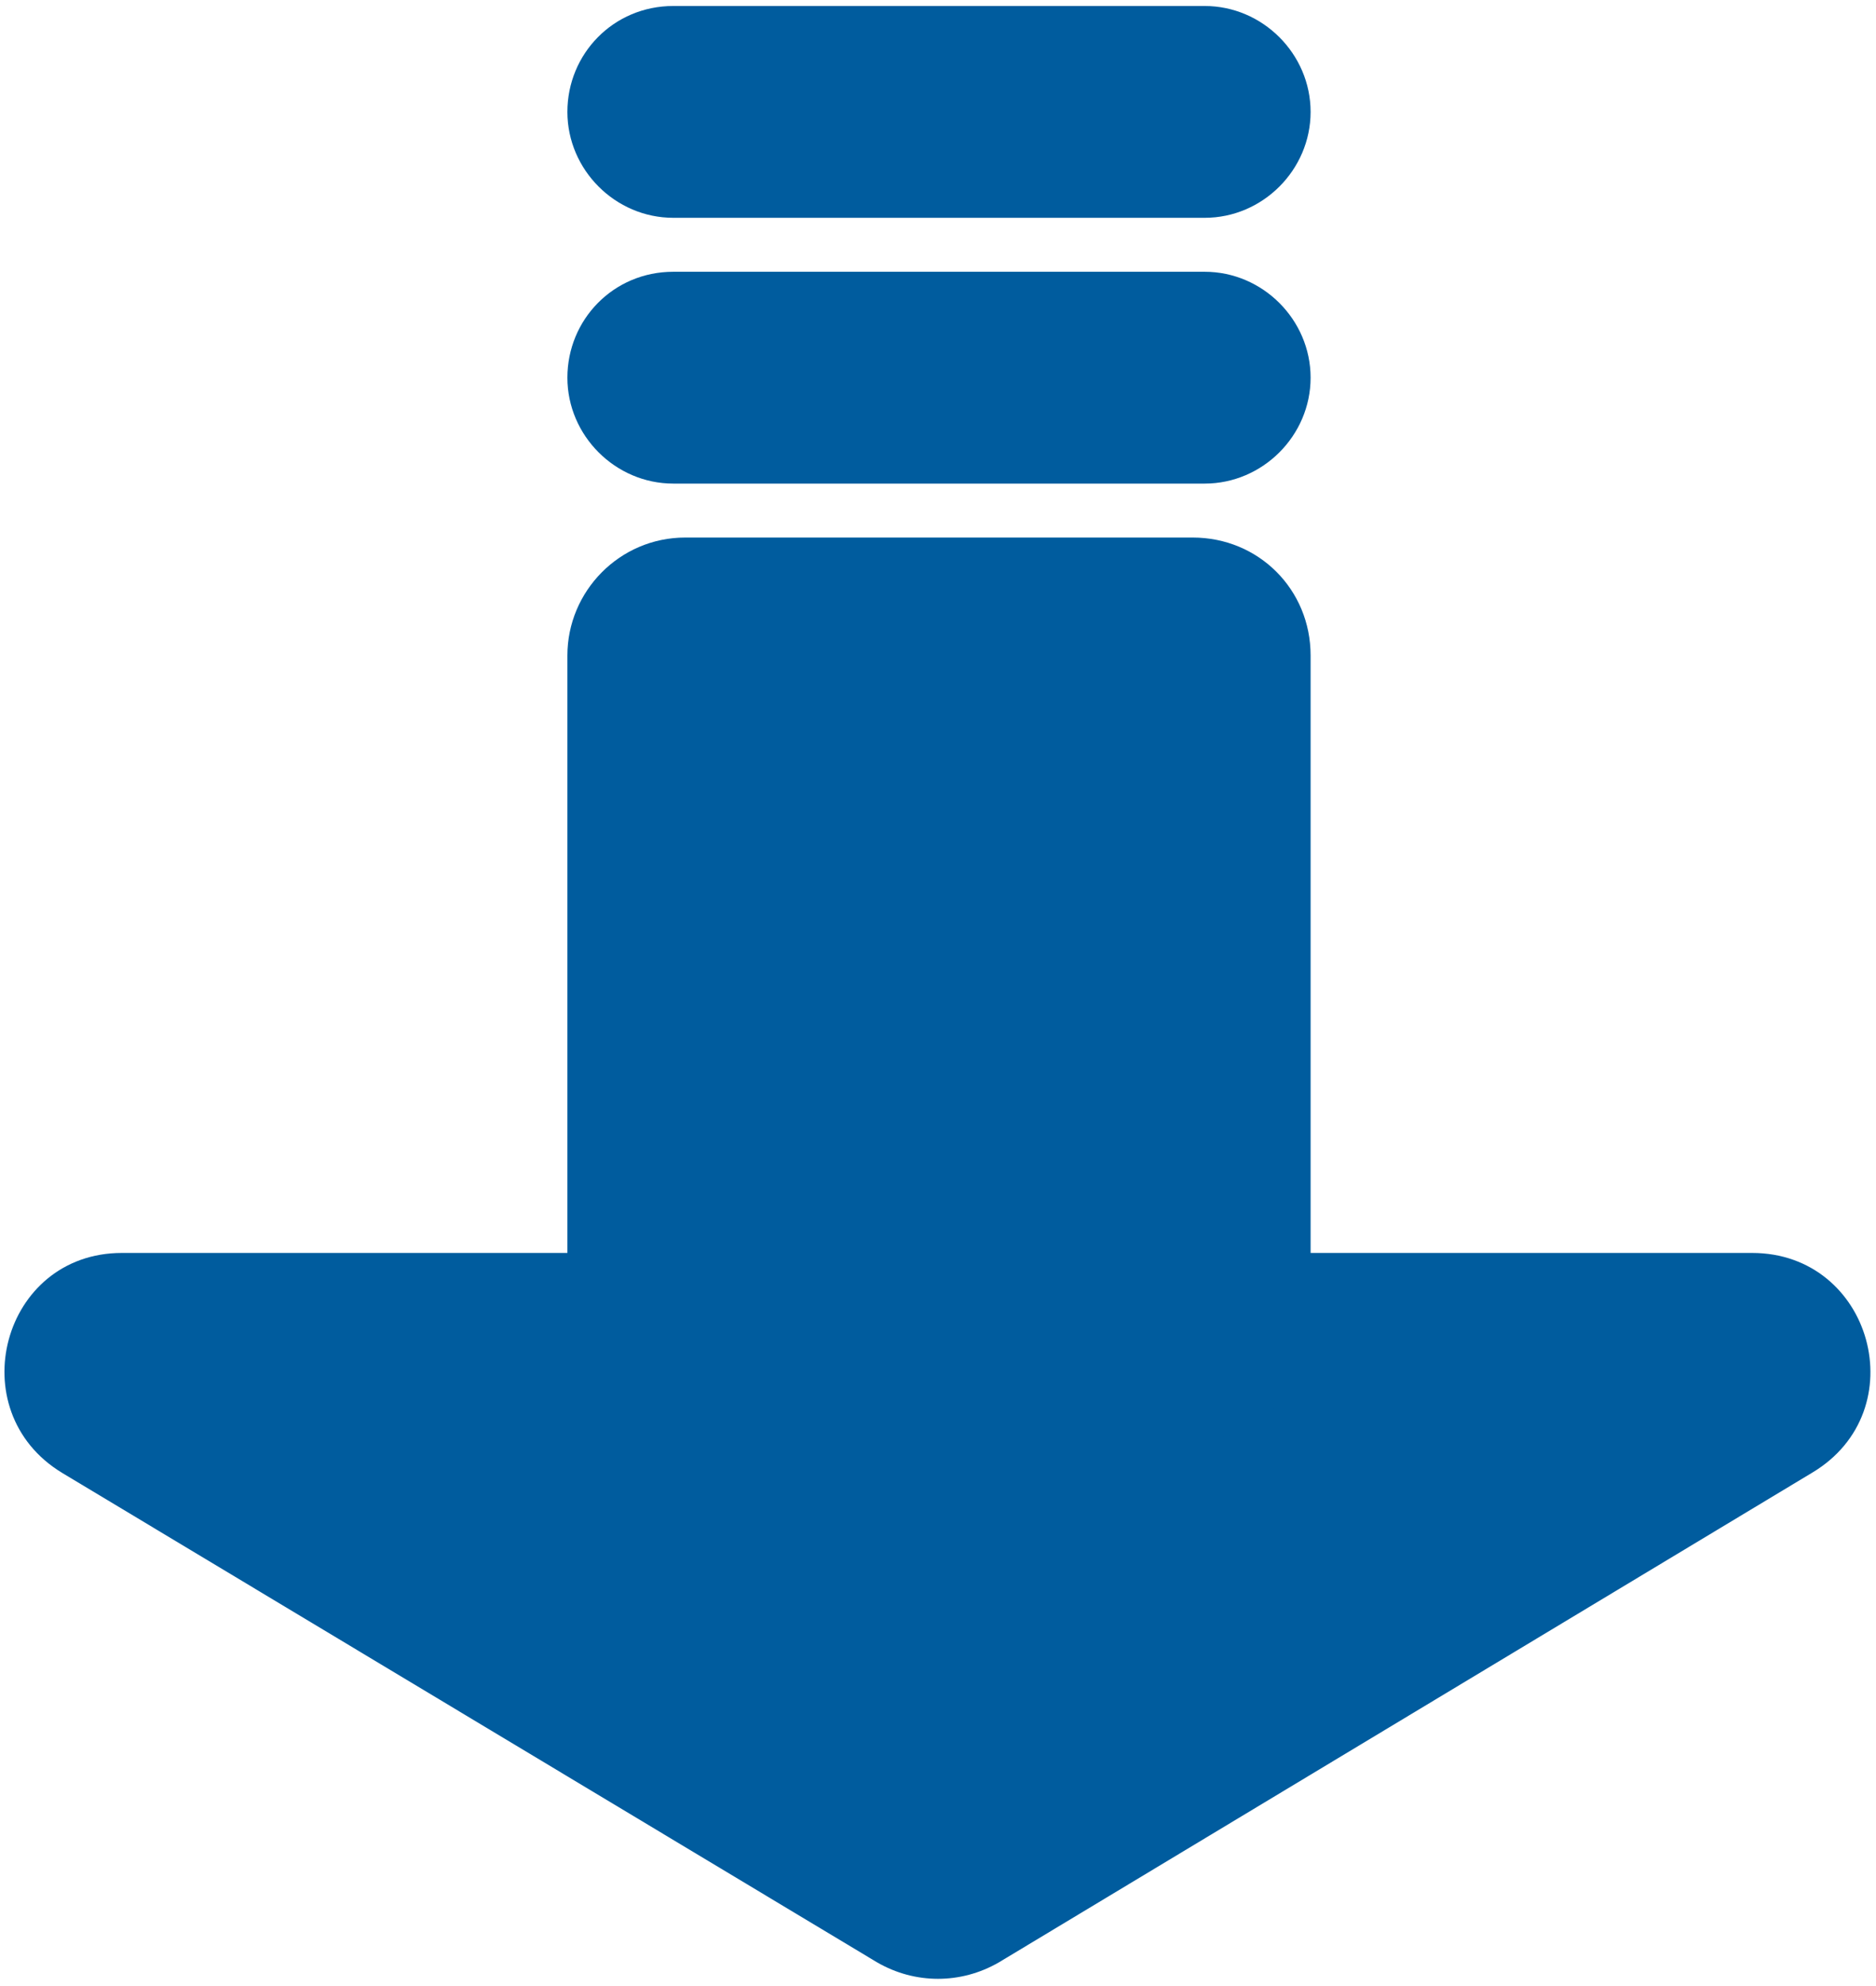
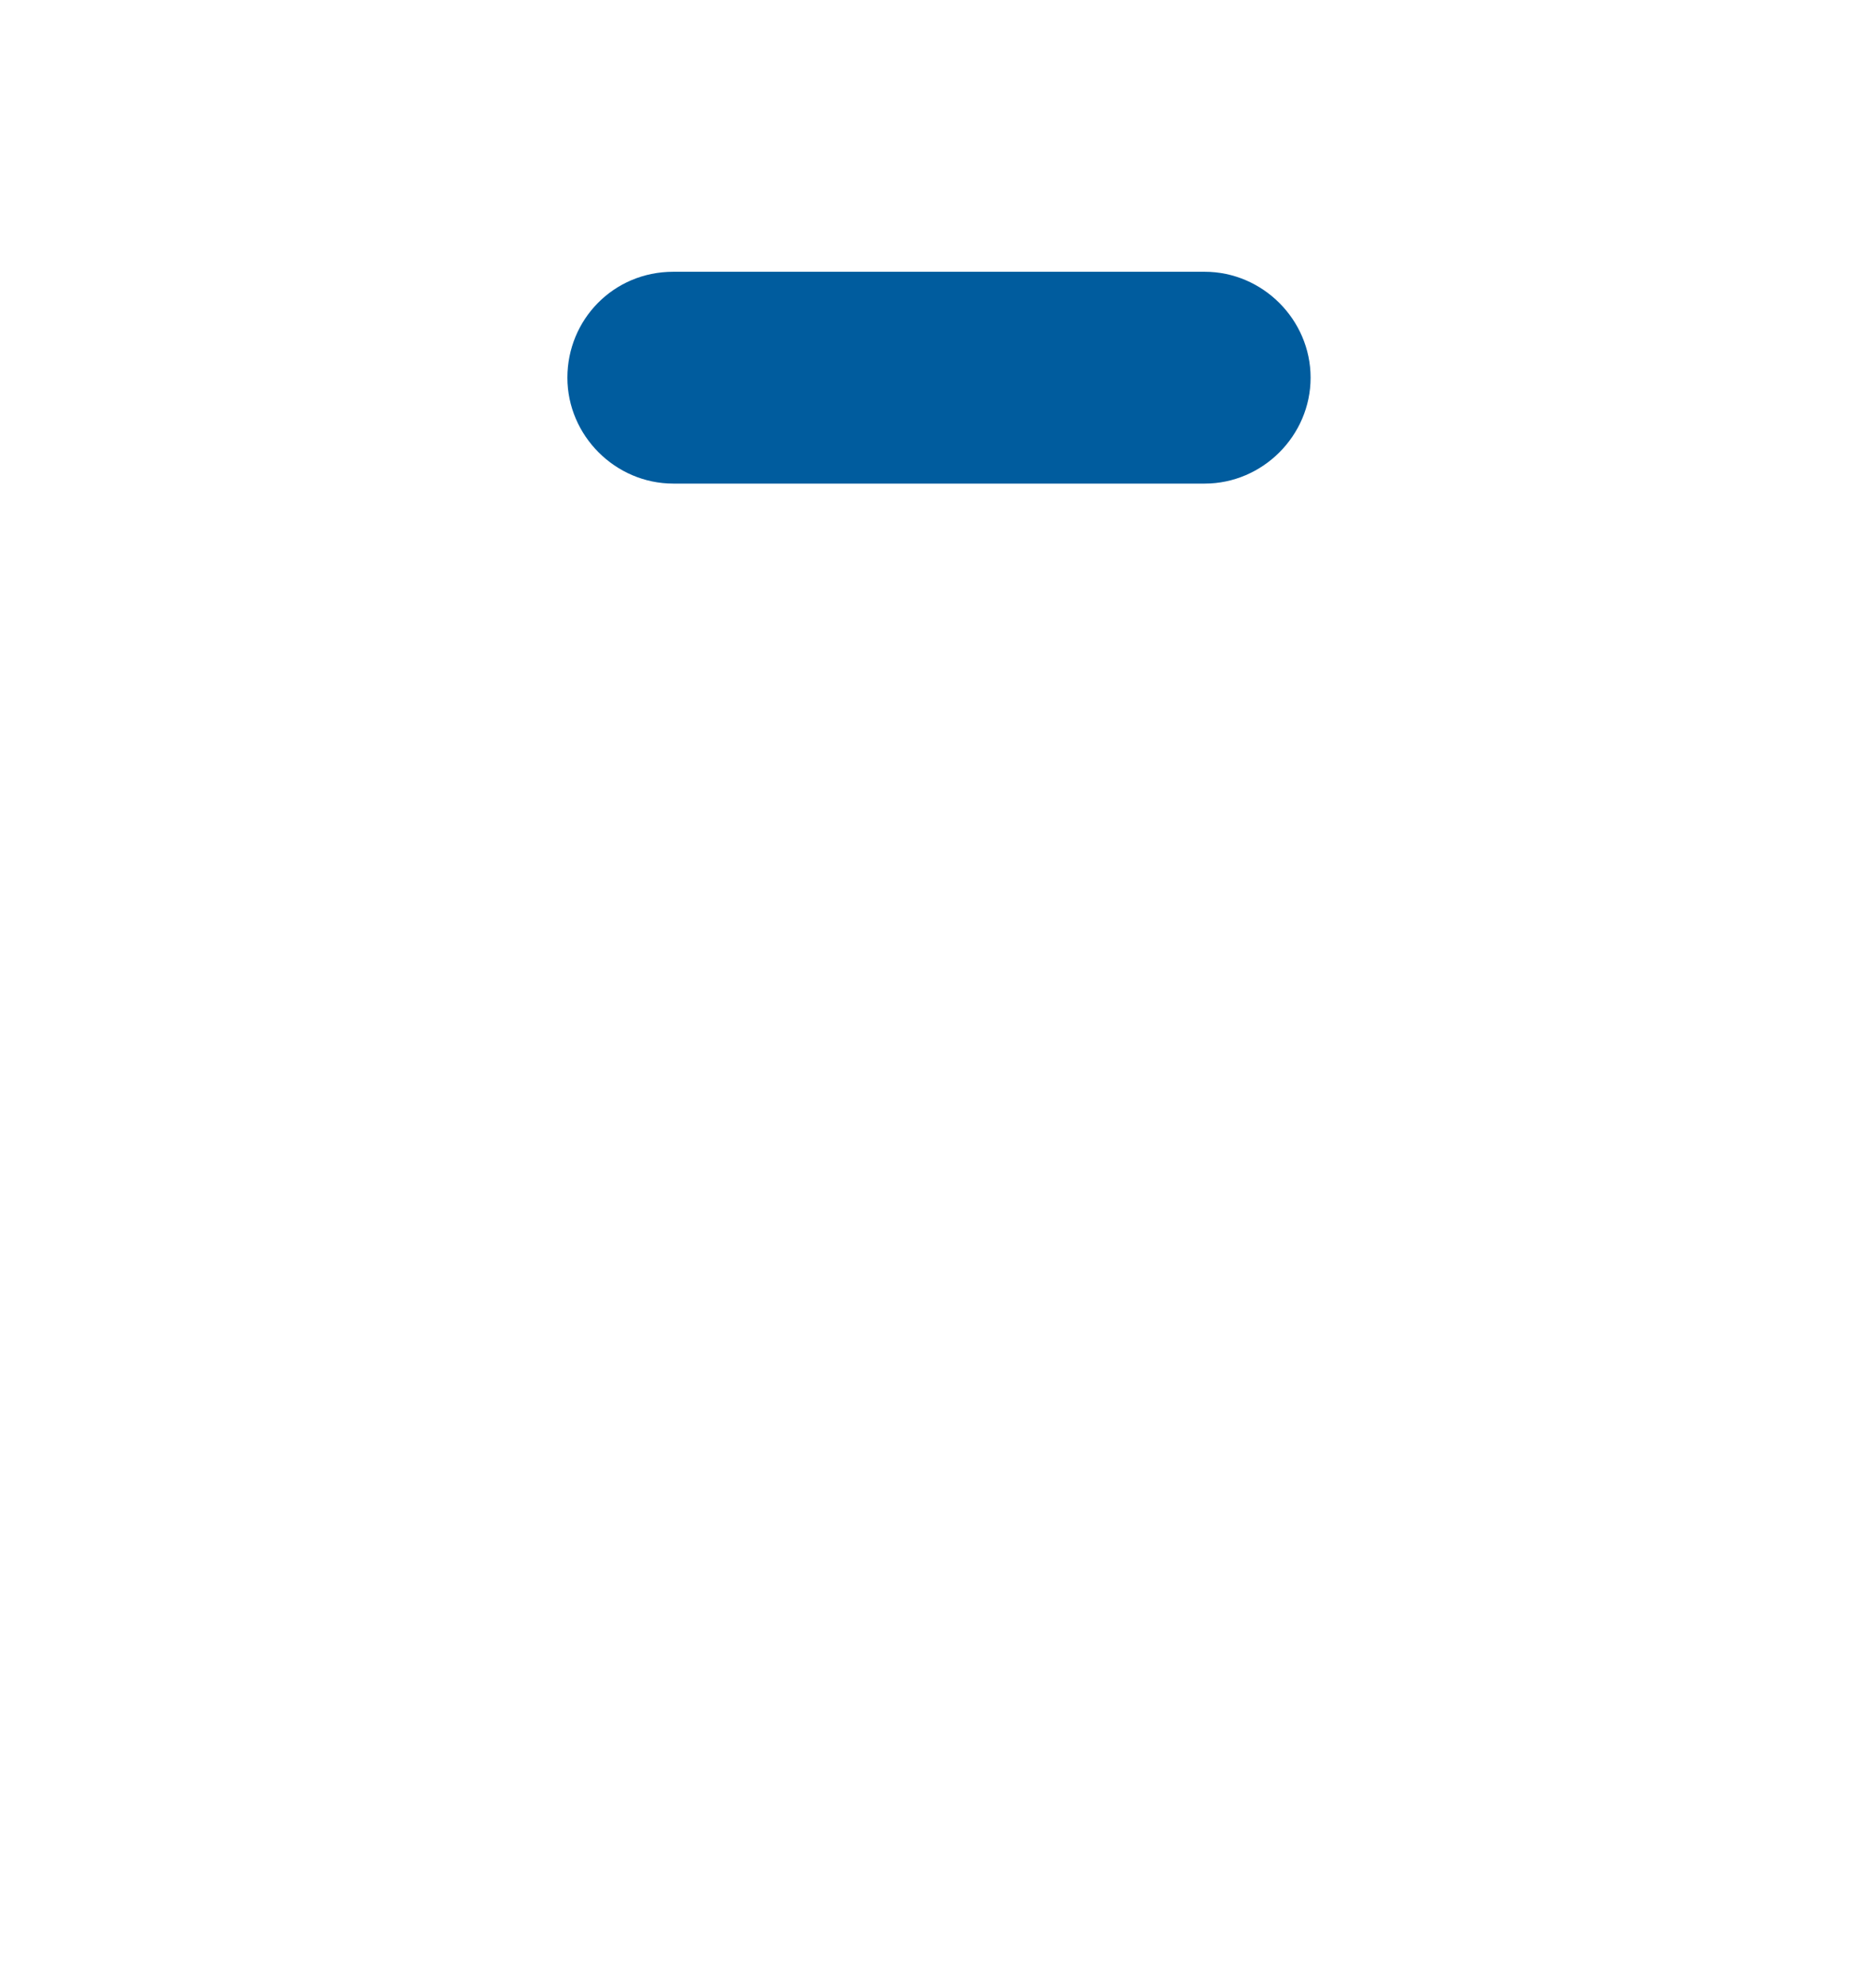
<svg xmlns="http://www.w3.org/2000/svg" version="1.1" id="Layer_1" x="0px" y="0px" viewBox="0 0 93.9 99.4" style="enable-background:new 0 0 93.9 99.4;" xml:space="preserve">
  <style type="text/css">
	.st0{fill:#005C9E;}
</style>
  <g>
-     <path class="st0" d="M50,98.2c-1.9,1.1-4.2,1.1-6.1,0L3.1,73.7c-5.1-3.1-3-11,3-11h81.6c6,0,8.2,7.9,3,11L50,98.2z" />
-     <path class="st0" d="M34.3,26.9h25.4c3.3,0,5.9,2.6,5.9,5.9v33.4c0,3.3-2.6,5.9-5.9,5.9H34.3c-3.3,0-5.9-2.6-5.9-5.9V32.8   C28.4,29.6,31,26.9,34.3,26.9z" />
    <path class="st0" d="M33.7,13.6h26.6c2.9,0,5.3,2.4,5.3,5.3l0,0c0,2.9-2.4,5.3-5.3,5.3H33.7c-2.9,0-5.3-2.4-5.3-5.3l0,0   C28.4,16,30.7,13.6,33.7,13.6z" />
-     <path class="st0" d="M33.7,0.3h26.6c2.9,0,5.3,2.4,5.3,5.3l0,0c0,2.9-2.4,5.3-5.3,5.3H33.7c-2.9,0-5.3-2.4-5.3-5.3l0,0   C28.4,2.7,30.7,0.3,33.7,0.3z" />
  </g>
</svg>